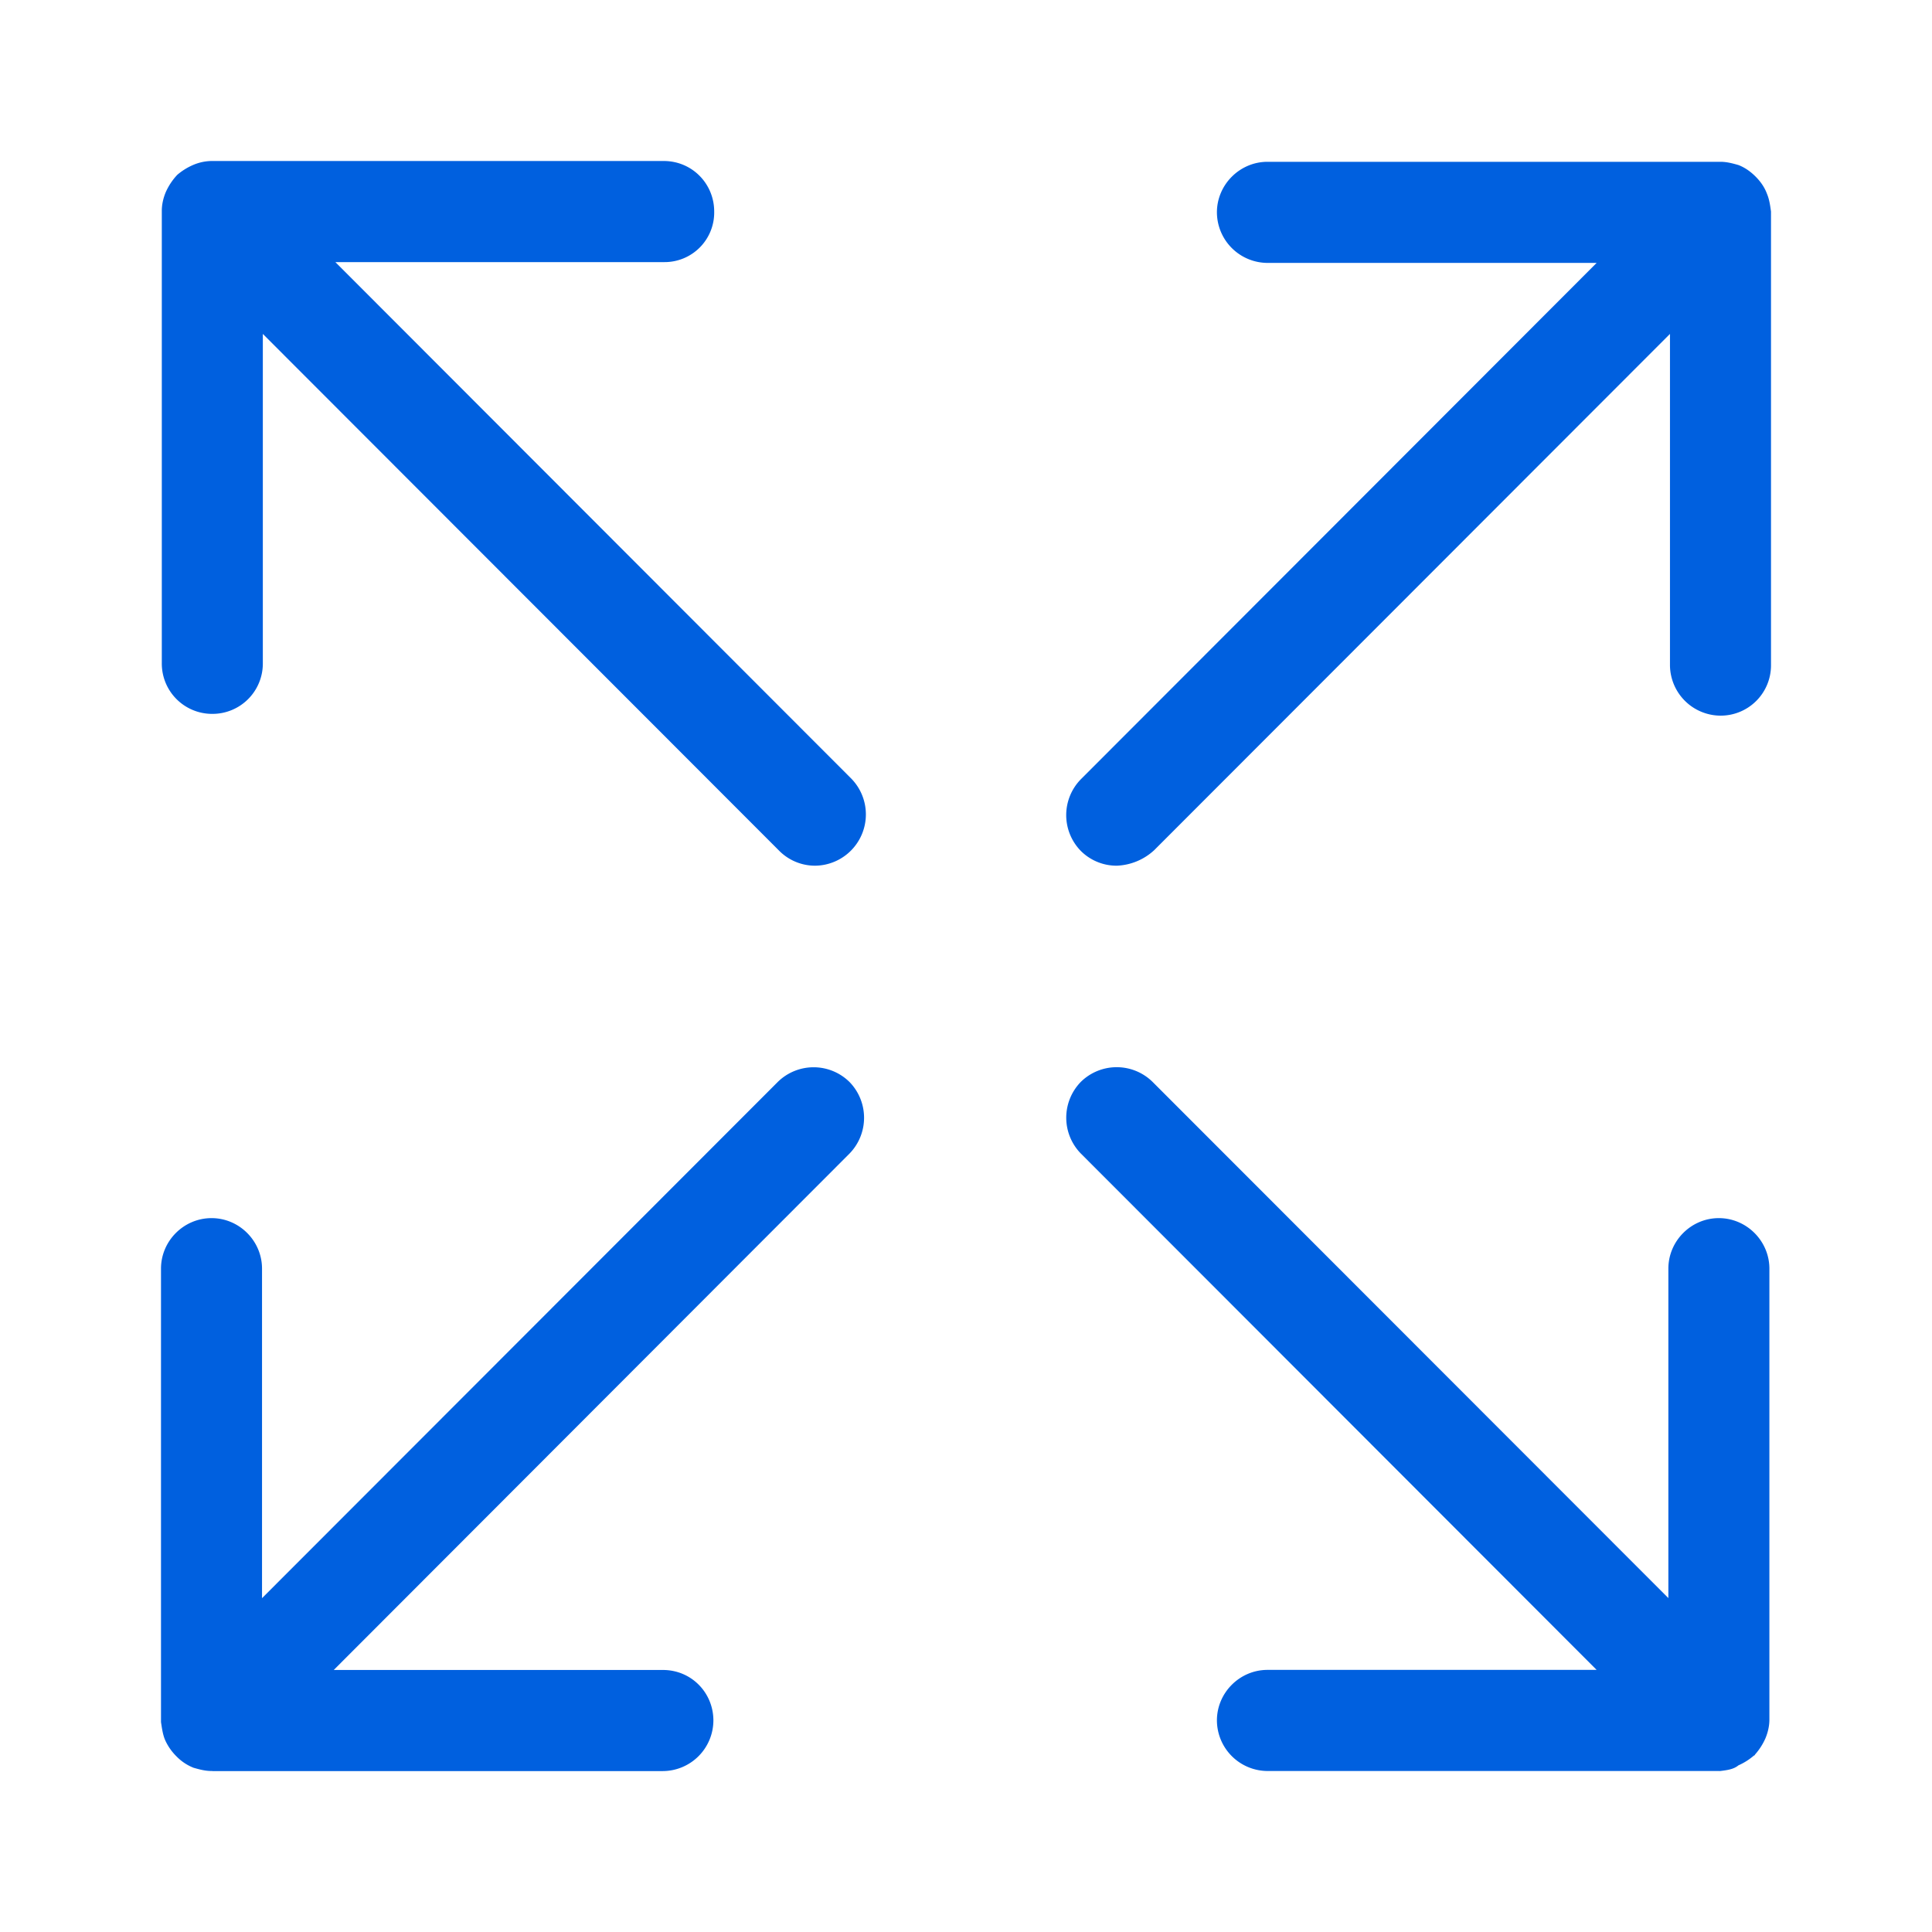
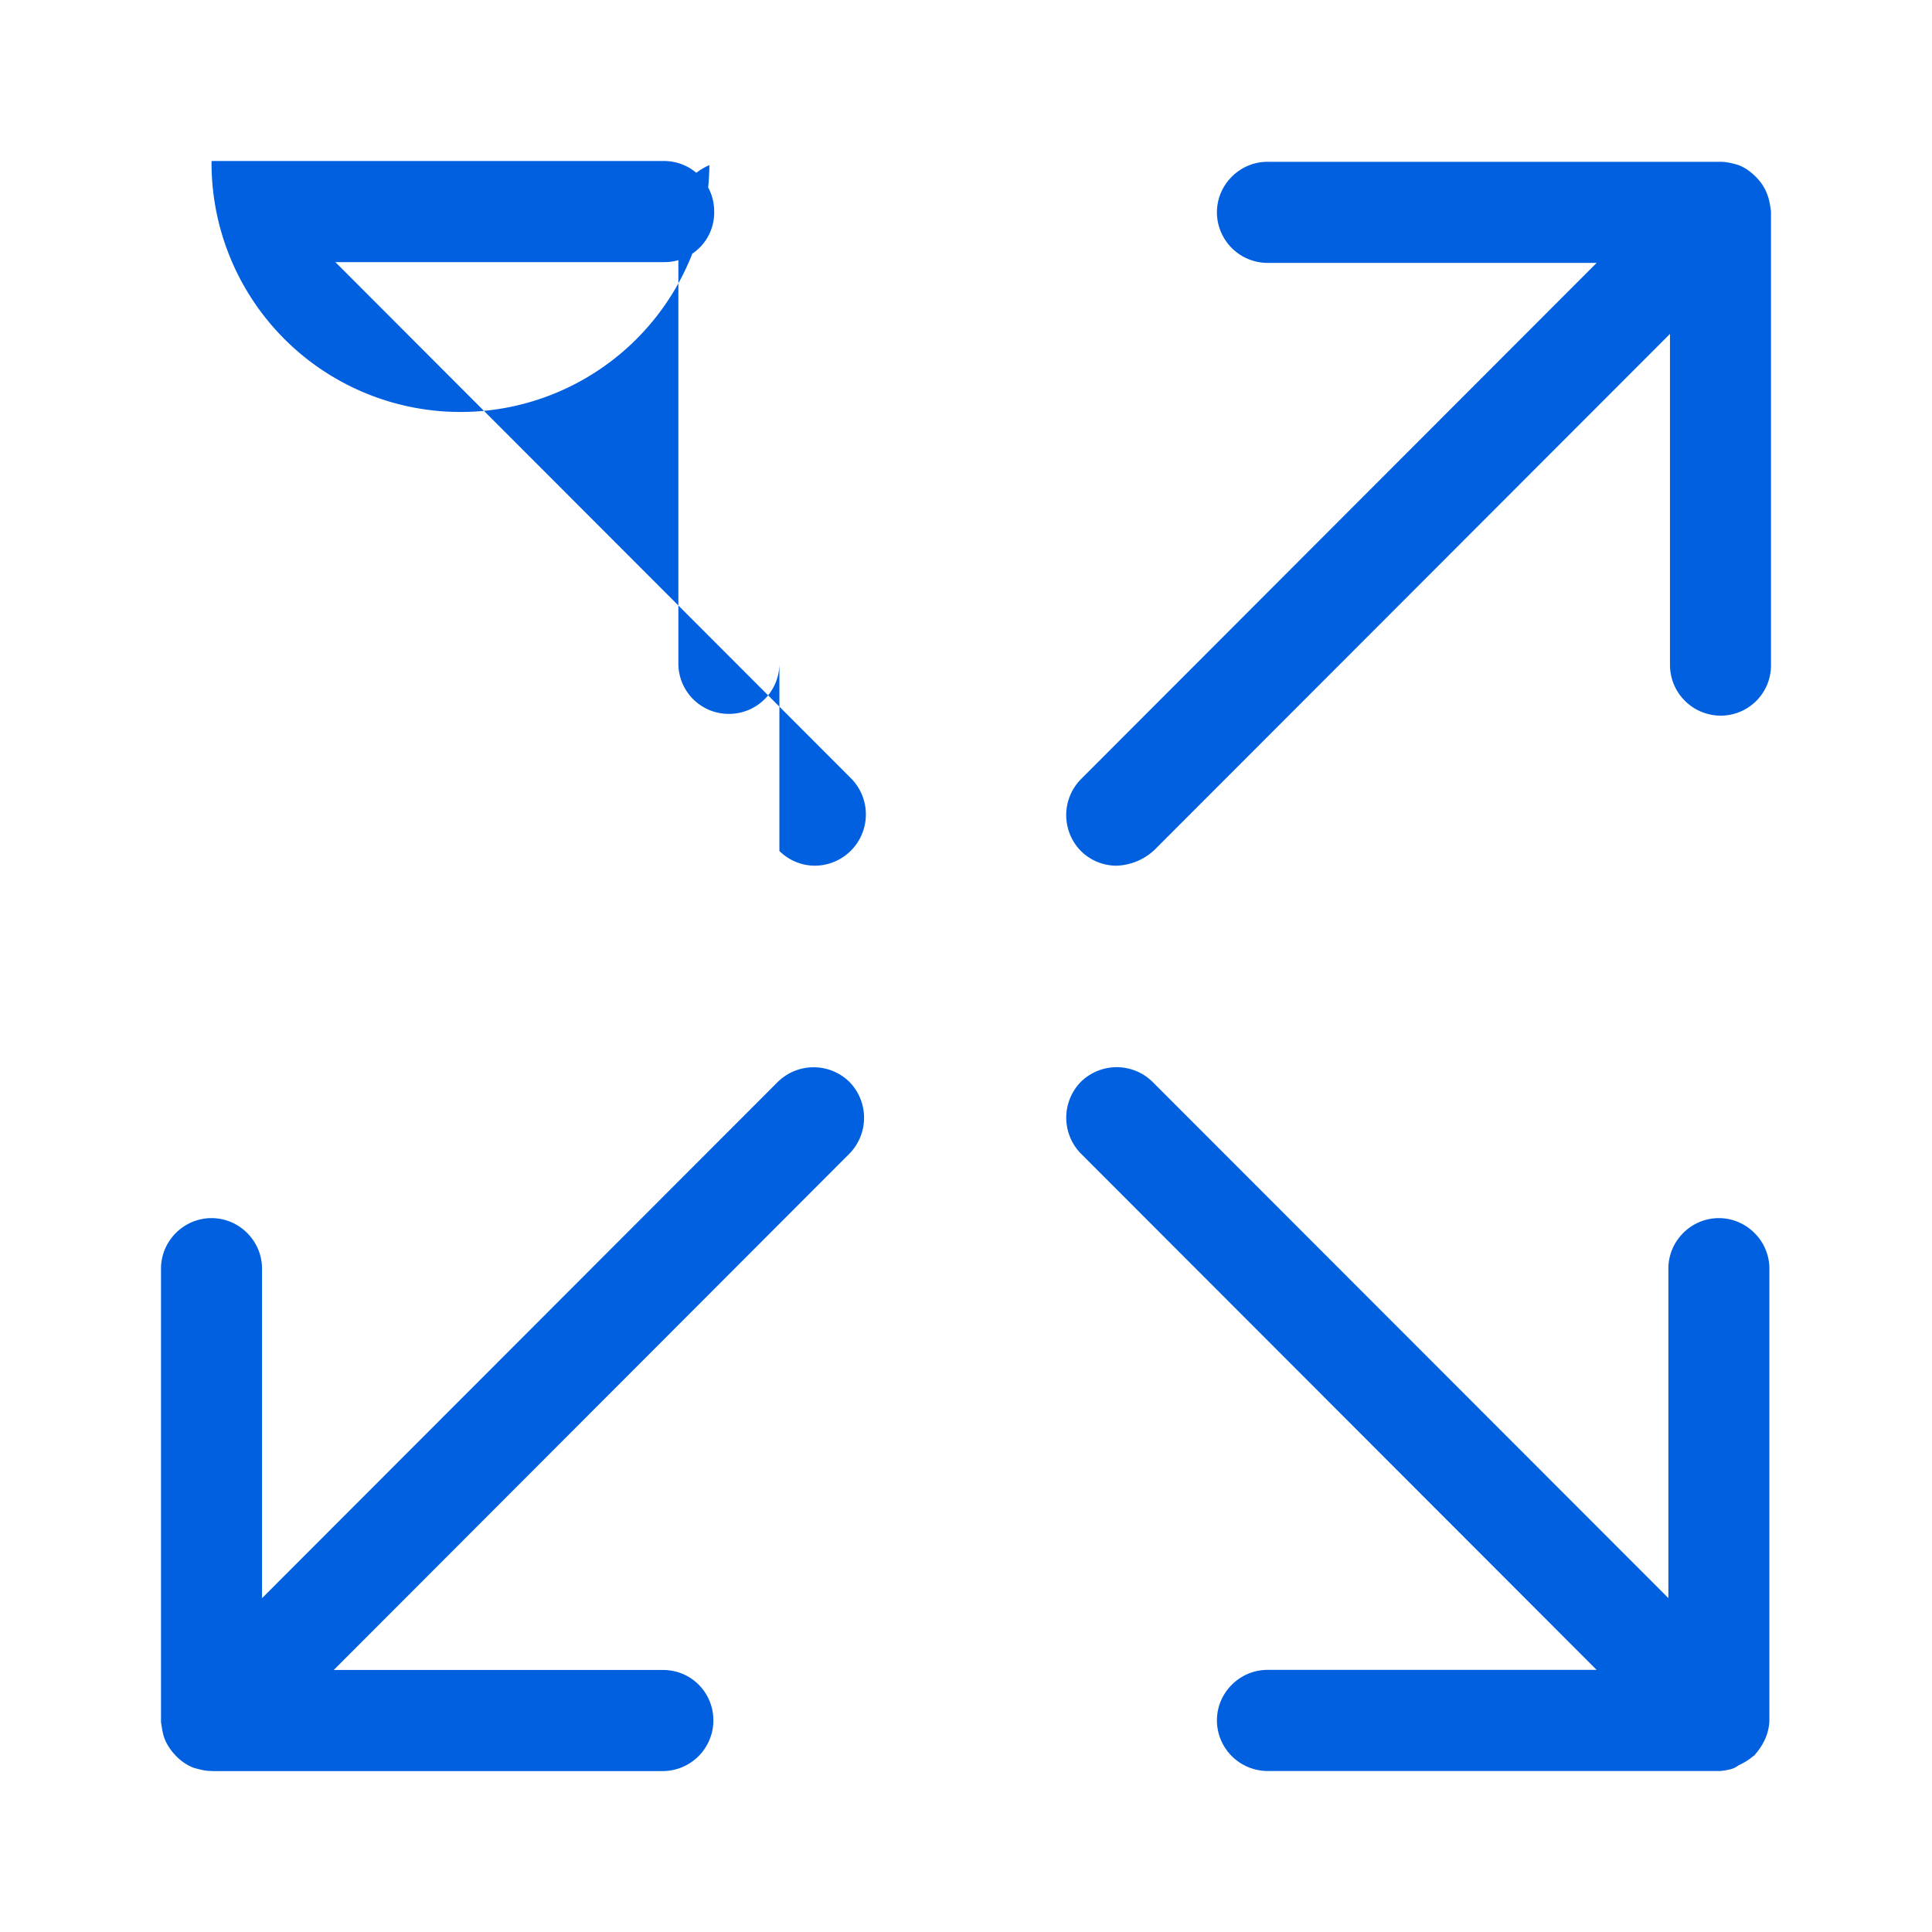
<svg xmlns="http://www.w3.org/2000/svg" width="24" height="24" fill="none">
-   <path fill="#0060df" d="M2.638 22h-.01c-.081 0-.152-.02-.223-.04a.603.603 0 0 1-.213-.142.67.67 0 0 1-.141-.203c-.03-.07-.04-.152-.051-.223V15.76c0-.345.283-.628.628-.628.344 0 .627.283.627.628v4.093l6.407-6.413a.635.635 0 0 1 .89 0 .637.637 0 0 1 0 .891l-6.406 6.414h4.089c.354 0 .627.283.627.628a.631.631 0 0 1-.627.628H2.638Zm18.724 0h-5.617a.631.631 0 0 1-.628-.628c0-.345.284-.628.628-.628h4.089l-6.407-6.414a.637.637 0 0 1 0-.891.635.635 0 0 1 .89 0l6.408 6.413V15.76c0-.345.283-.628.627-.628.344 0 .628.283.628.628v5.603c0 .08-.02.162-.05.233a.771.771 0 0 1-.122.192c-.01.01-.01.02-.02.02a.77.77 0 0 1-.193.122c-.06.05-.142.06-.233.071.01 0 .01 0 0 0Zm-7.49-11.246a.628.628 0 0 1-.445-.183.636.636 0 0 1 0-.891l6.407-6.414h-4.09a.631.631 0 0 1-.627-.628c0-.344.284-.628.628-.628h5.627c.081 0 .152.02.223.04.081.031.152.082.213.143.06.06.111.131.141.212.03.071.04.142.051.223v5.633a.625.625 0 0 1-.628.629.631.631 0 0 1-.627-.629V4.148l-6.407 6.413a.726.726 0 0 1-.465.193Zm-3.745 0a.628.628 0 0 1-.445-.183L3.265 4.148V8.24a.625.625 0 0 1-.627.628.625.625 0 0 1-.628-.628V2.618c0-.081.02-.162.05-.233a.77.77 0 0 1 .142-.213.77.77 0 0 1 .193-.121A.6.6 0 0 1 2.628 2h5.617c.354 0 .627.284.627.628a.616.616 0 0 1-.617.628H4.166l6.407 6.414a.637.637 0 0 1-.446 1.084Z" />
+   <path fill="#0060df" d="M2.638 22h-.01c-.081 0-.152-.02-.223-.04a.603.603 0 0 1-.213-.142.67.67 0 0 1-.141-.203c-.03-.07-.04-.152-.051-.223V15.76c0-.345.283-.628.628-.628.344 0 .627.283.627.628v4.093l6.407-6.413a.635.635 0 0 1 .89 0 .637.637 0 0 1 0 .891l-6.406 6.414h4.089c.354 0 .627.283.627.628a.631.631 0 0 1-.627.628H2.638Zm18.724 0h-5.617a.631.631 0 0 1-.628-.628c0-.345.284-.628.628-.628h4.089l-6.407-6.414a.637.637 0 0 1 0-.891.635.635 0 0 1 .89 0l6.408 6.413V15.76c0-.345.283-.628.627-.628.344 0 .628.283.628.628v5.603c0 .08-.02.162-.05.233a.771.771 0 0 1-.122.192c-.01.01-.01.02-.02.02a.77.77 0 0 1-.193.122c-.06.05-.142.06-.233.071.01 0 .01 0 0 0Zm-7.49-11.246a.628.628 0 0 1-.445-.183.636.636 0 0 1 0-.891l6.407-6.414h-4.09a.631.631 0 0 1-.627-.628c0-.344.284-.628.628-.628h5.627c.081 0 .152.02.223.04.081.031.152.082.213.143.06.06.111.131.141.212.03.071.04.142.051.223v5.633a.625.625 0 0 1-.628.629.631.631 0 0 1-.627-.629V4.148l-6.407 6.413a.726.726 0 0 1-.465.193Zm-3.745 0a.628.628 0 0 1-.445-.183V8.24a.625.625 0 0 1-.627.628.625.625 0 0 1-.628-.628V2.618c0-.081.02-.162.05-.233a.77.77 0 0 1 .142-.213.77.77 0 0 1 .193-.121A.6.6 0 0 1 2.628 2h5.617c.354 0 .627.284.627.628a.616.616 0 0 1-.617.628H4.166l6.407 6.414a.637.637 0 0 1-.446 1.084Z" />
</svg>